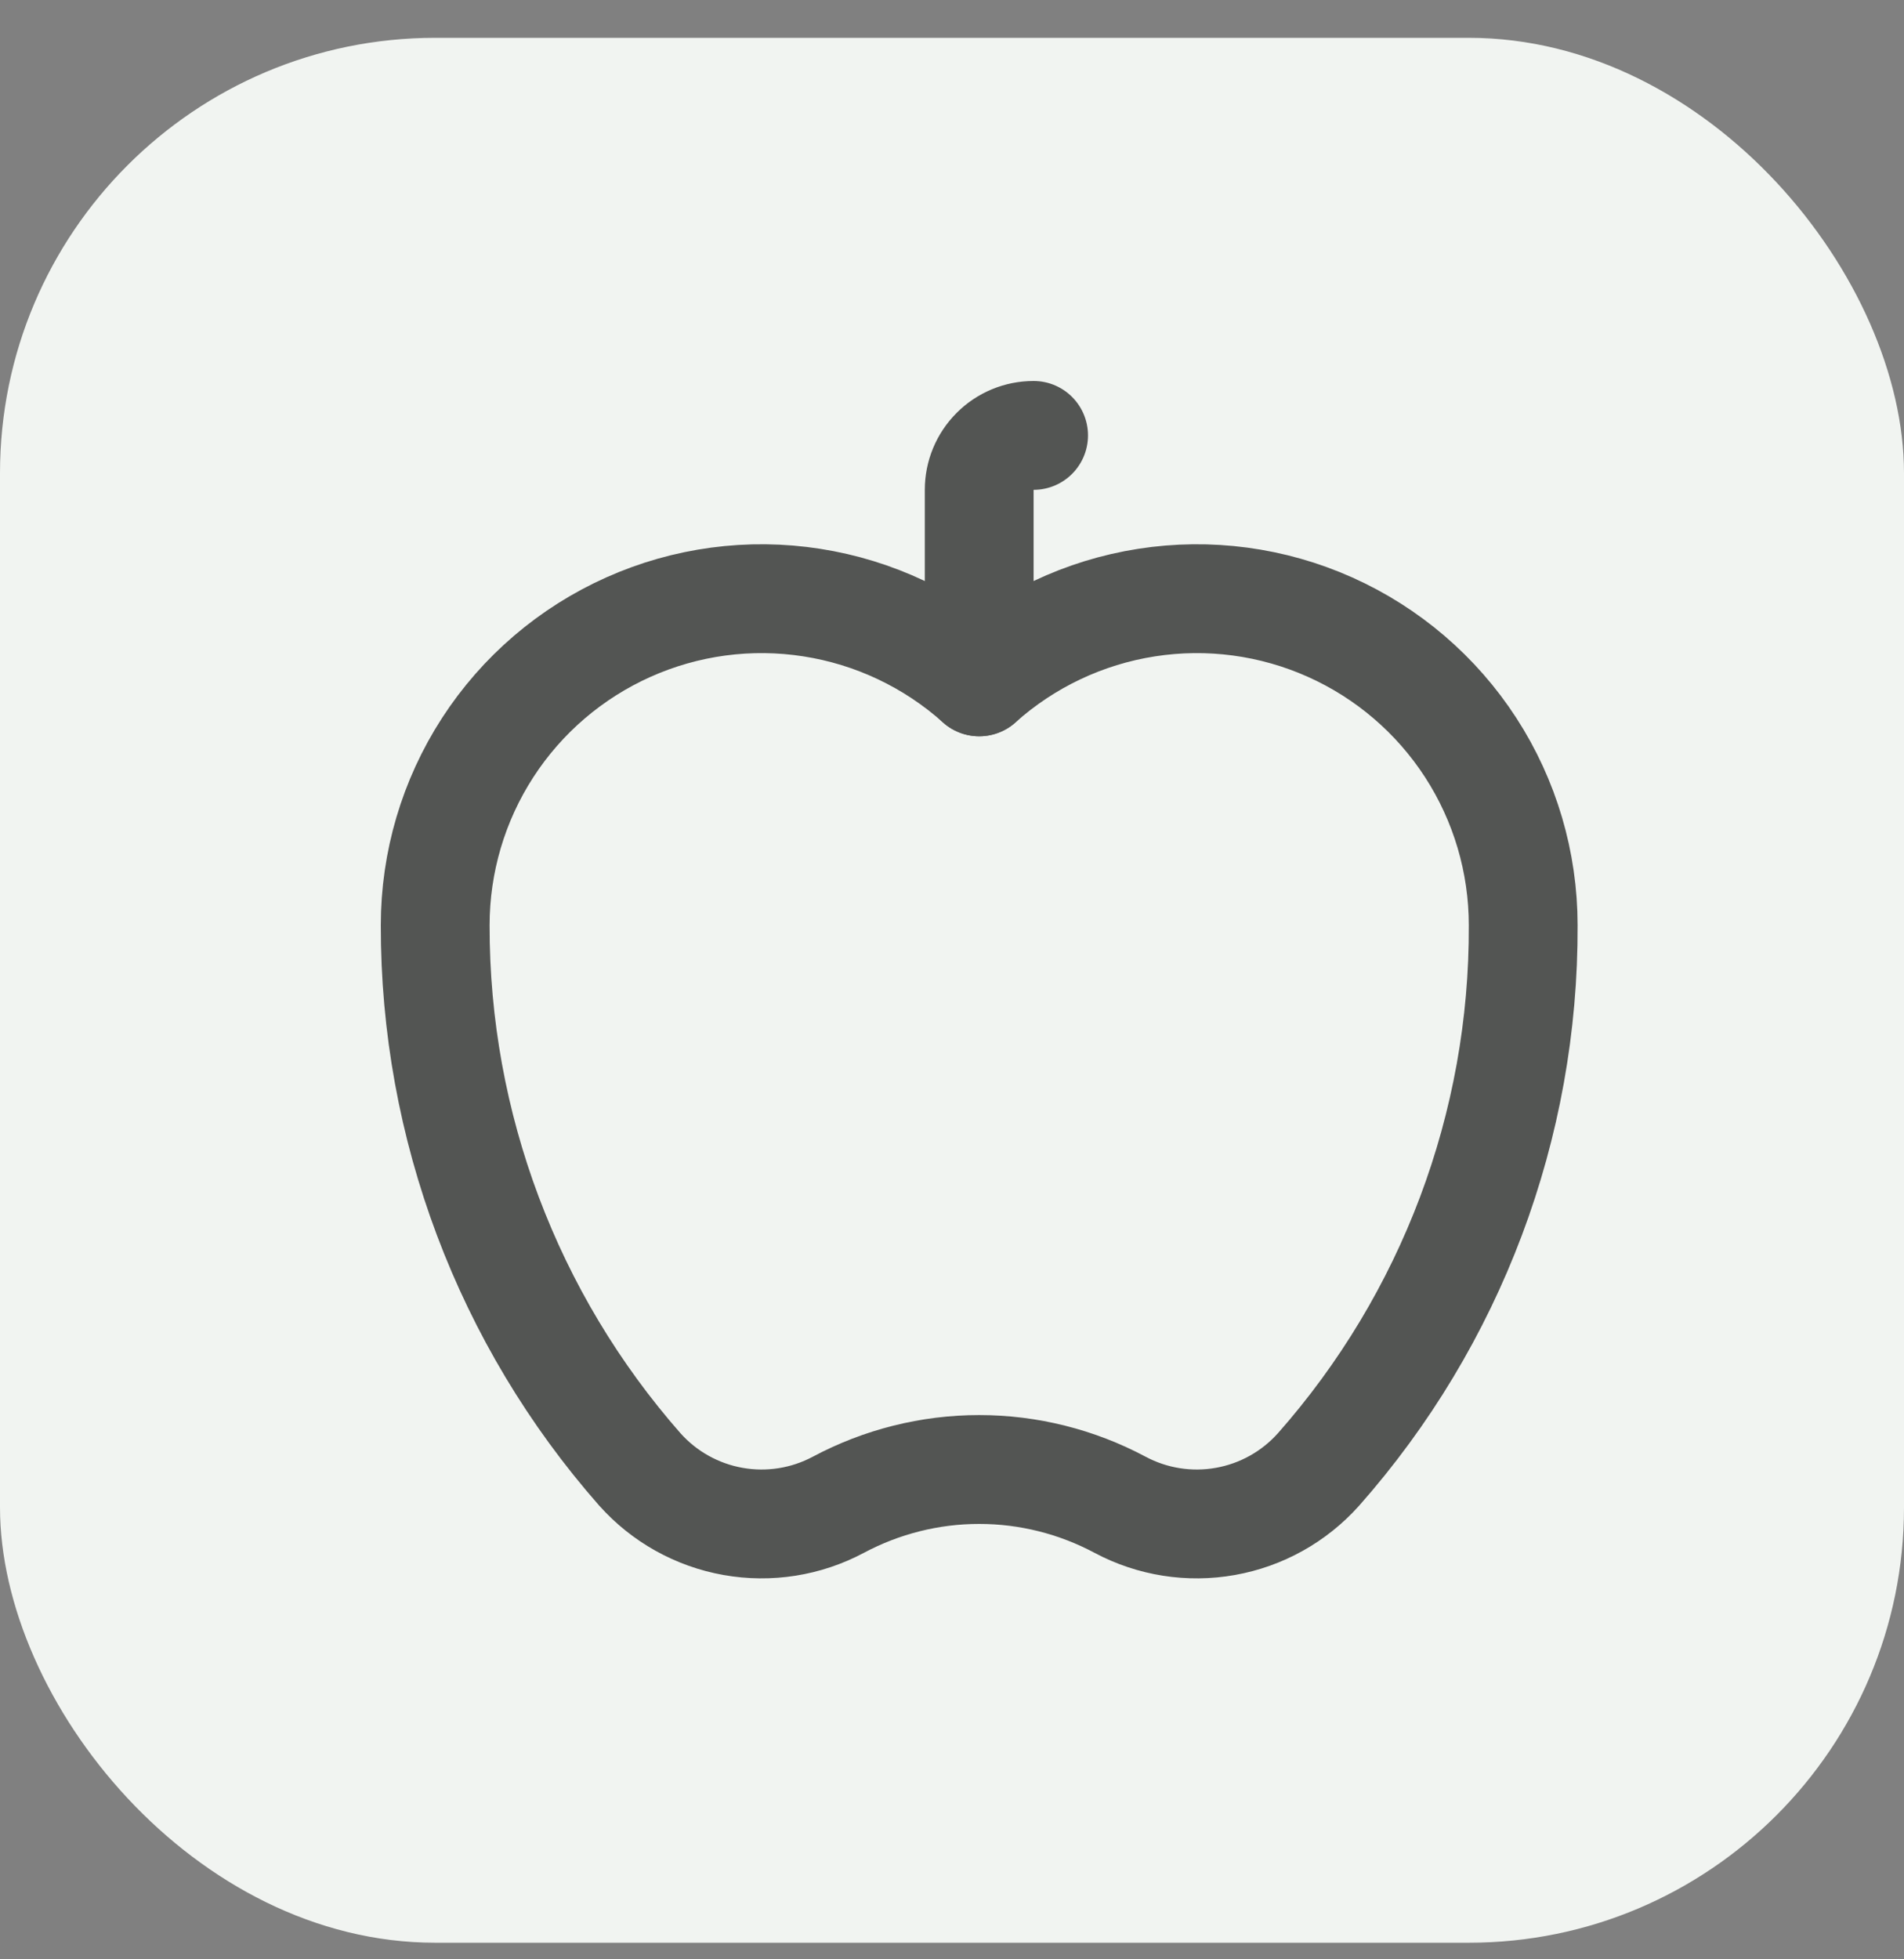
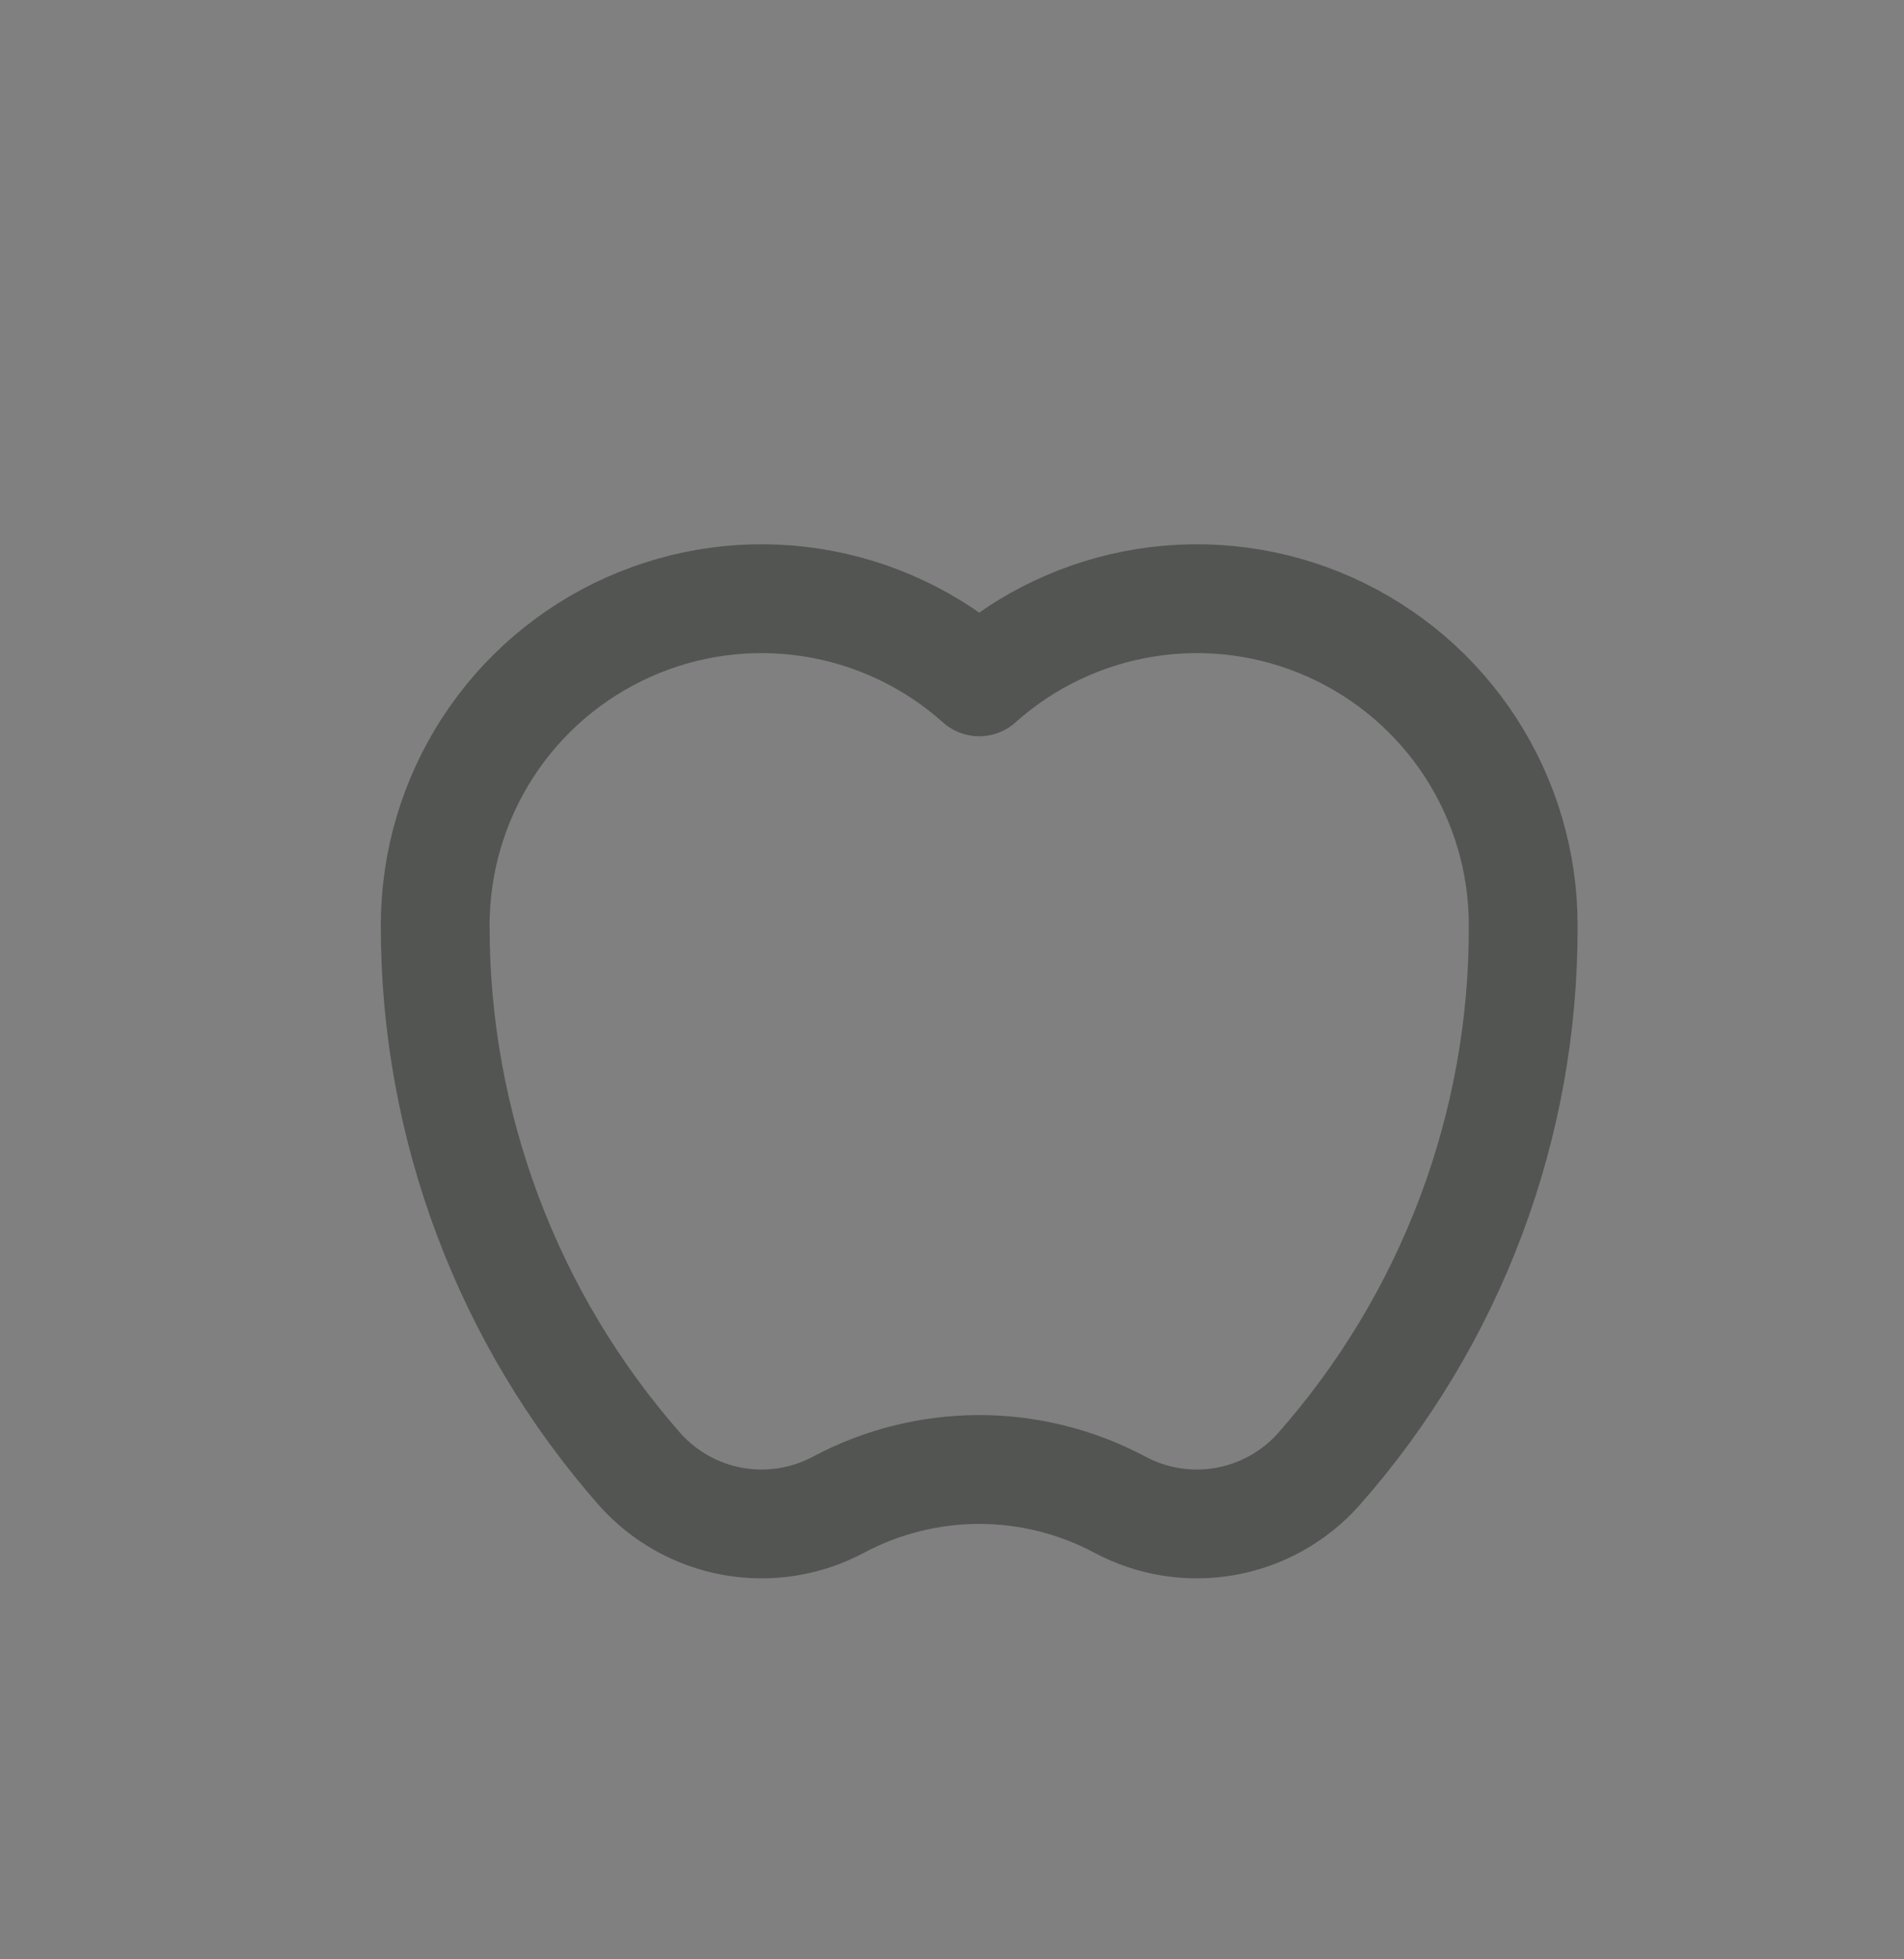
<svg xmlns="http://www.w3.org/2000/svg" width="35" height="36" viewBox="0 0 35 36" fill="none">
  <rect x="0" y="0" width="35" height="36" fill="#808080" stroke="none" />
-   <rect y="0.695" width="35" height="35" rx="8" fill="#F1F4F1" />
-   <path d="M18 12.528V9C18 8.735 18.105 8.48 18.293 8.293C18.48 8.105 18.735 8 19 8" stroke="#535553" stroke-width="2" stroke-linecap="round" stroke-linejoin="round" />
  <path d="M24.237 27C26.676 24.241 28.016 20.682 28 17C28 15.842 27.665 14.708 27.035 13.736C26.405 12.764 25.507 11.996 24.45 11.523C23.392 11.05 22.221 10.893 21.076 11.072C19.932 11.25 18.863 11.756 18 12.528C17.137 11.756 16.068 11.25 14.924 11.072C13.78 10.893 12.608 11.05 11.551 11.523C10.493 11.996 9.595 12.764 8.965 13.736C8.335 14.708 8 15.842 8 17C7.994 20.68 9.332 24.237 11.763 27C12.211 27.501 12.814 27.837 13.475 27.954C14.136 28.072 14.818 27.964 15.411 27.648C16.208 27.223 17.097 27 18 27C18.903 27 19.792 27.223 20.589 27.648C21.182 27.964 21.864 28.072 22.525 27.954C23.186 27.837 23.789 27.501 24.237 27Z" stroke="#535553" stroke-width="2" stroke-linecap="round" stroke-linejoin="round" />
</svg>